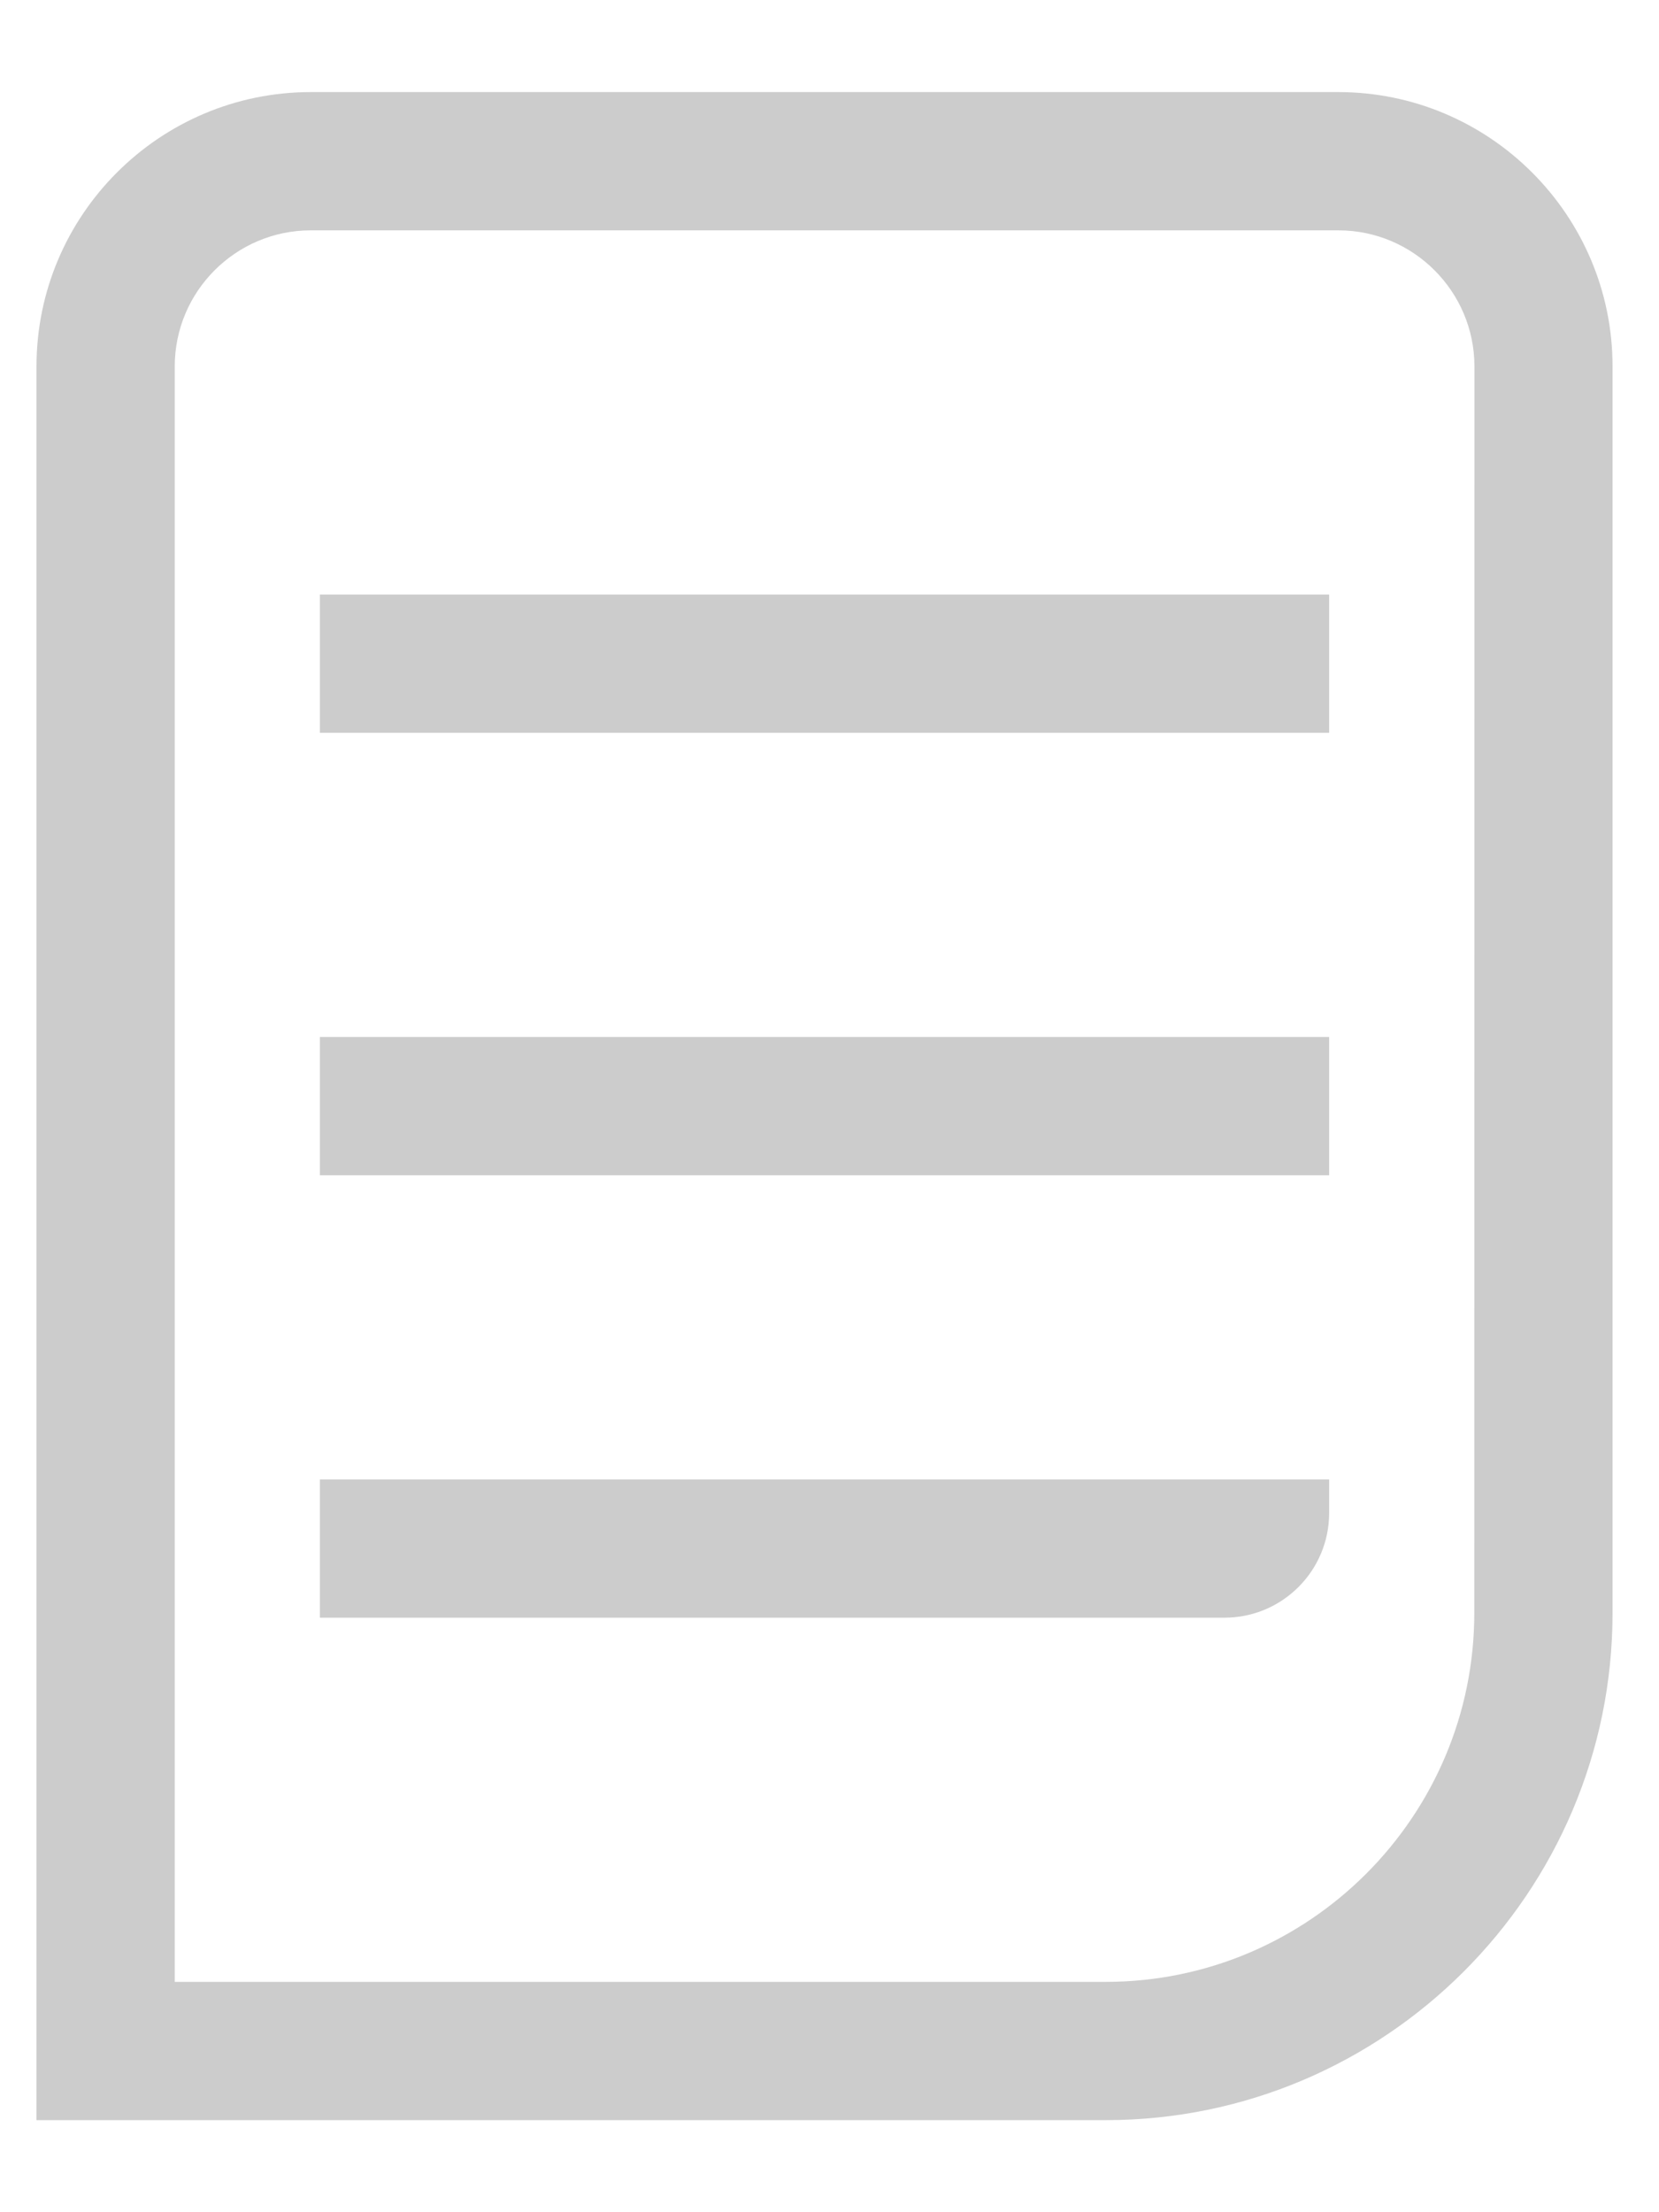
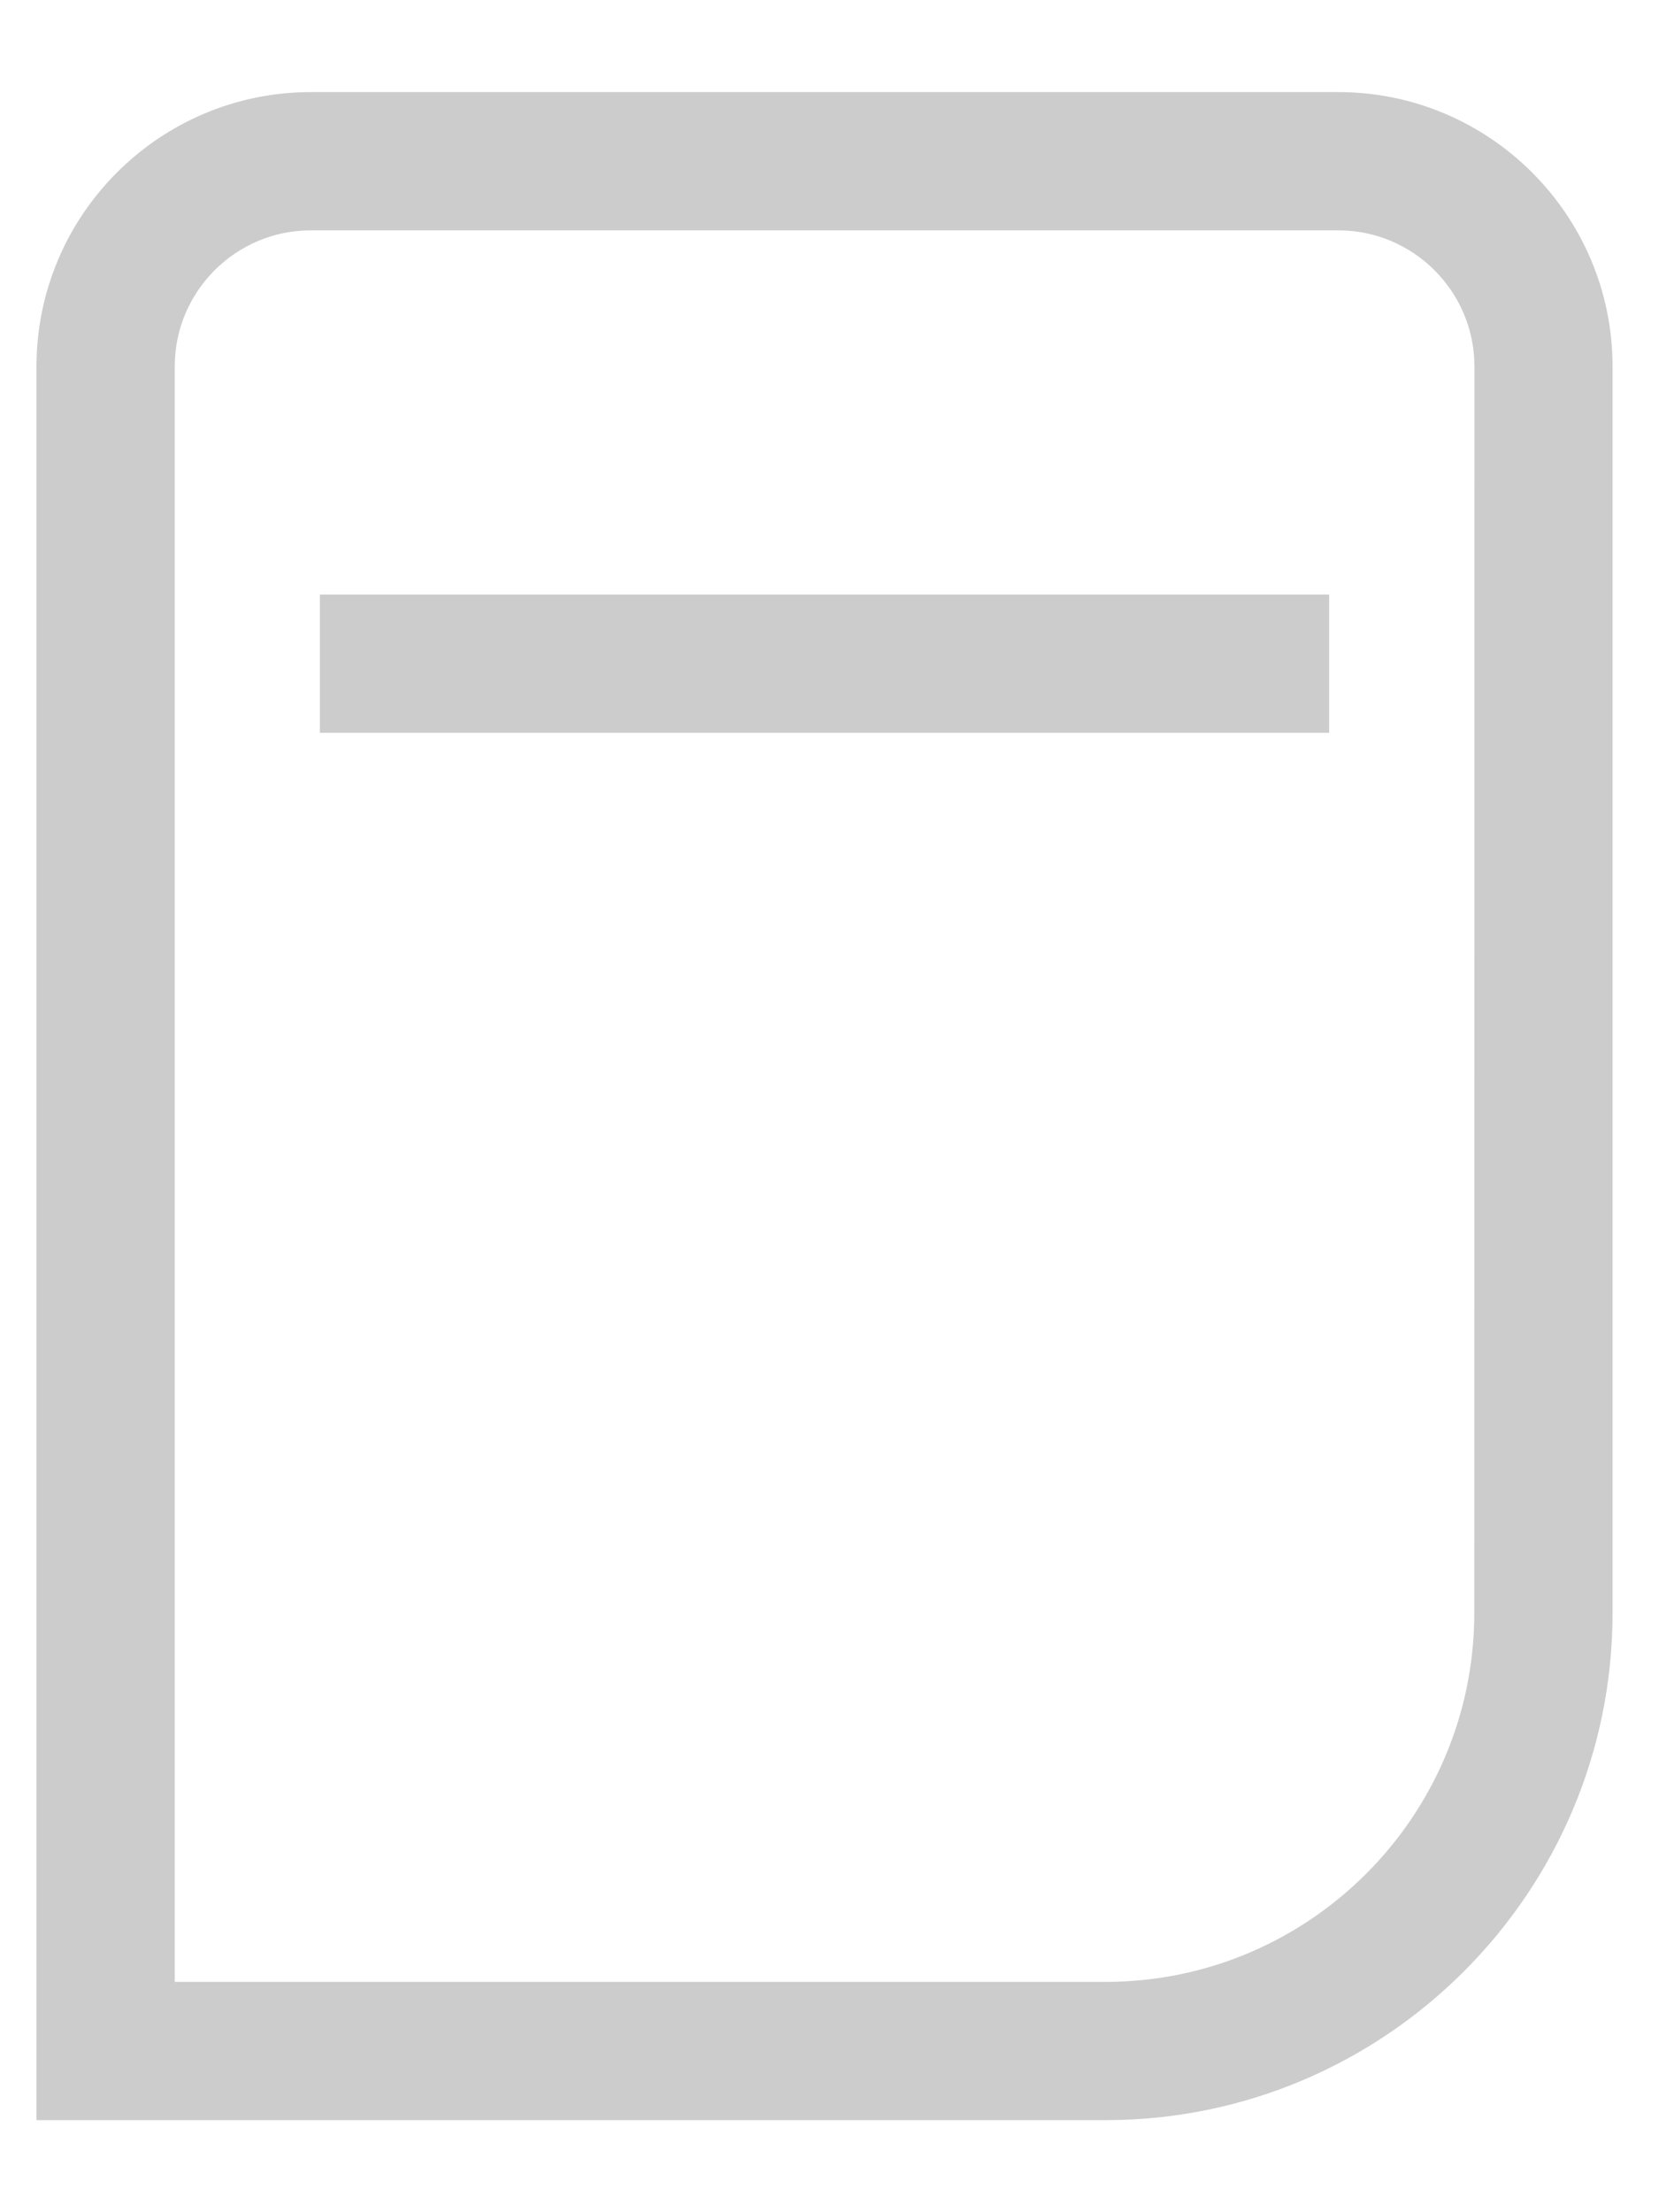
<svg xmlns="http://www.w3.org/2000/svg" width="12px" height="16px" viewBox="0 0 12 16" version="1.1">
  <title>8C3413F9-BE50-4CEC-856C-799845E4F54A</title>
  <desc>Created with sketchtool.</desc>
  <g id="Main_nav" stroke="none" stroke-width="1" fill="none" fill-rule="evenodd">
    <g id="Results" transform="translate(-182, -298)">
      <g id="detail" opacity="0.2" transform="translate(182, 298)" fill="#000000">
        <path d="M9.68,0.666 L2.248,0.666 C1.154,0.666 0.264,1.556 0.264,2.65 L0.264,15.334 L7.998,15.334 C10.019,15.334 11.664,13.688 11.664,11.666 L11.664,2.65 C11.664,1.556 10.774,0.666 9.68,0.666 Z M10.664,11.666 C10.664,13.137 9.468,14.334 7.998,14.334 L1.264,14.334 L1.264,2.65 C1.264,2.108 1.705,1.666 2.248,1.666 L9.681,1.666 C10.223,1.666 10.665,2.108 10.665,2.65 L10.664,11.666 Z" id="Fill-1" />
        <polygon id="Fill-2" points="2.314 5.3 9.614 5.3 9.614 4.3 2.314 4.3" />
-         <polygon id="Fill-3" points="2.314 8.5 9.614 8.5 9.614 7.5 2.314 7.5" />
-         <path d="M2.314,11.7 L8.857,11.7 C9.275,11.7 9.614,11.361 9.614,10.943 L9.614,10.7 L2.314,10.7 L2.314,11.7 Z" id="Fill-4" />
      </g>
      <g id="Page" />
    </g>
    <g id="Page" />
  </g>
</svg>